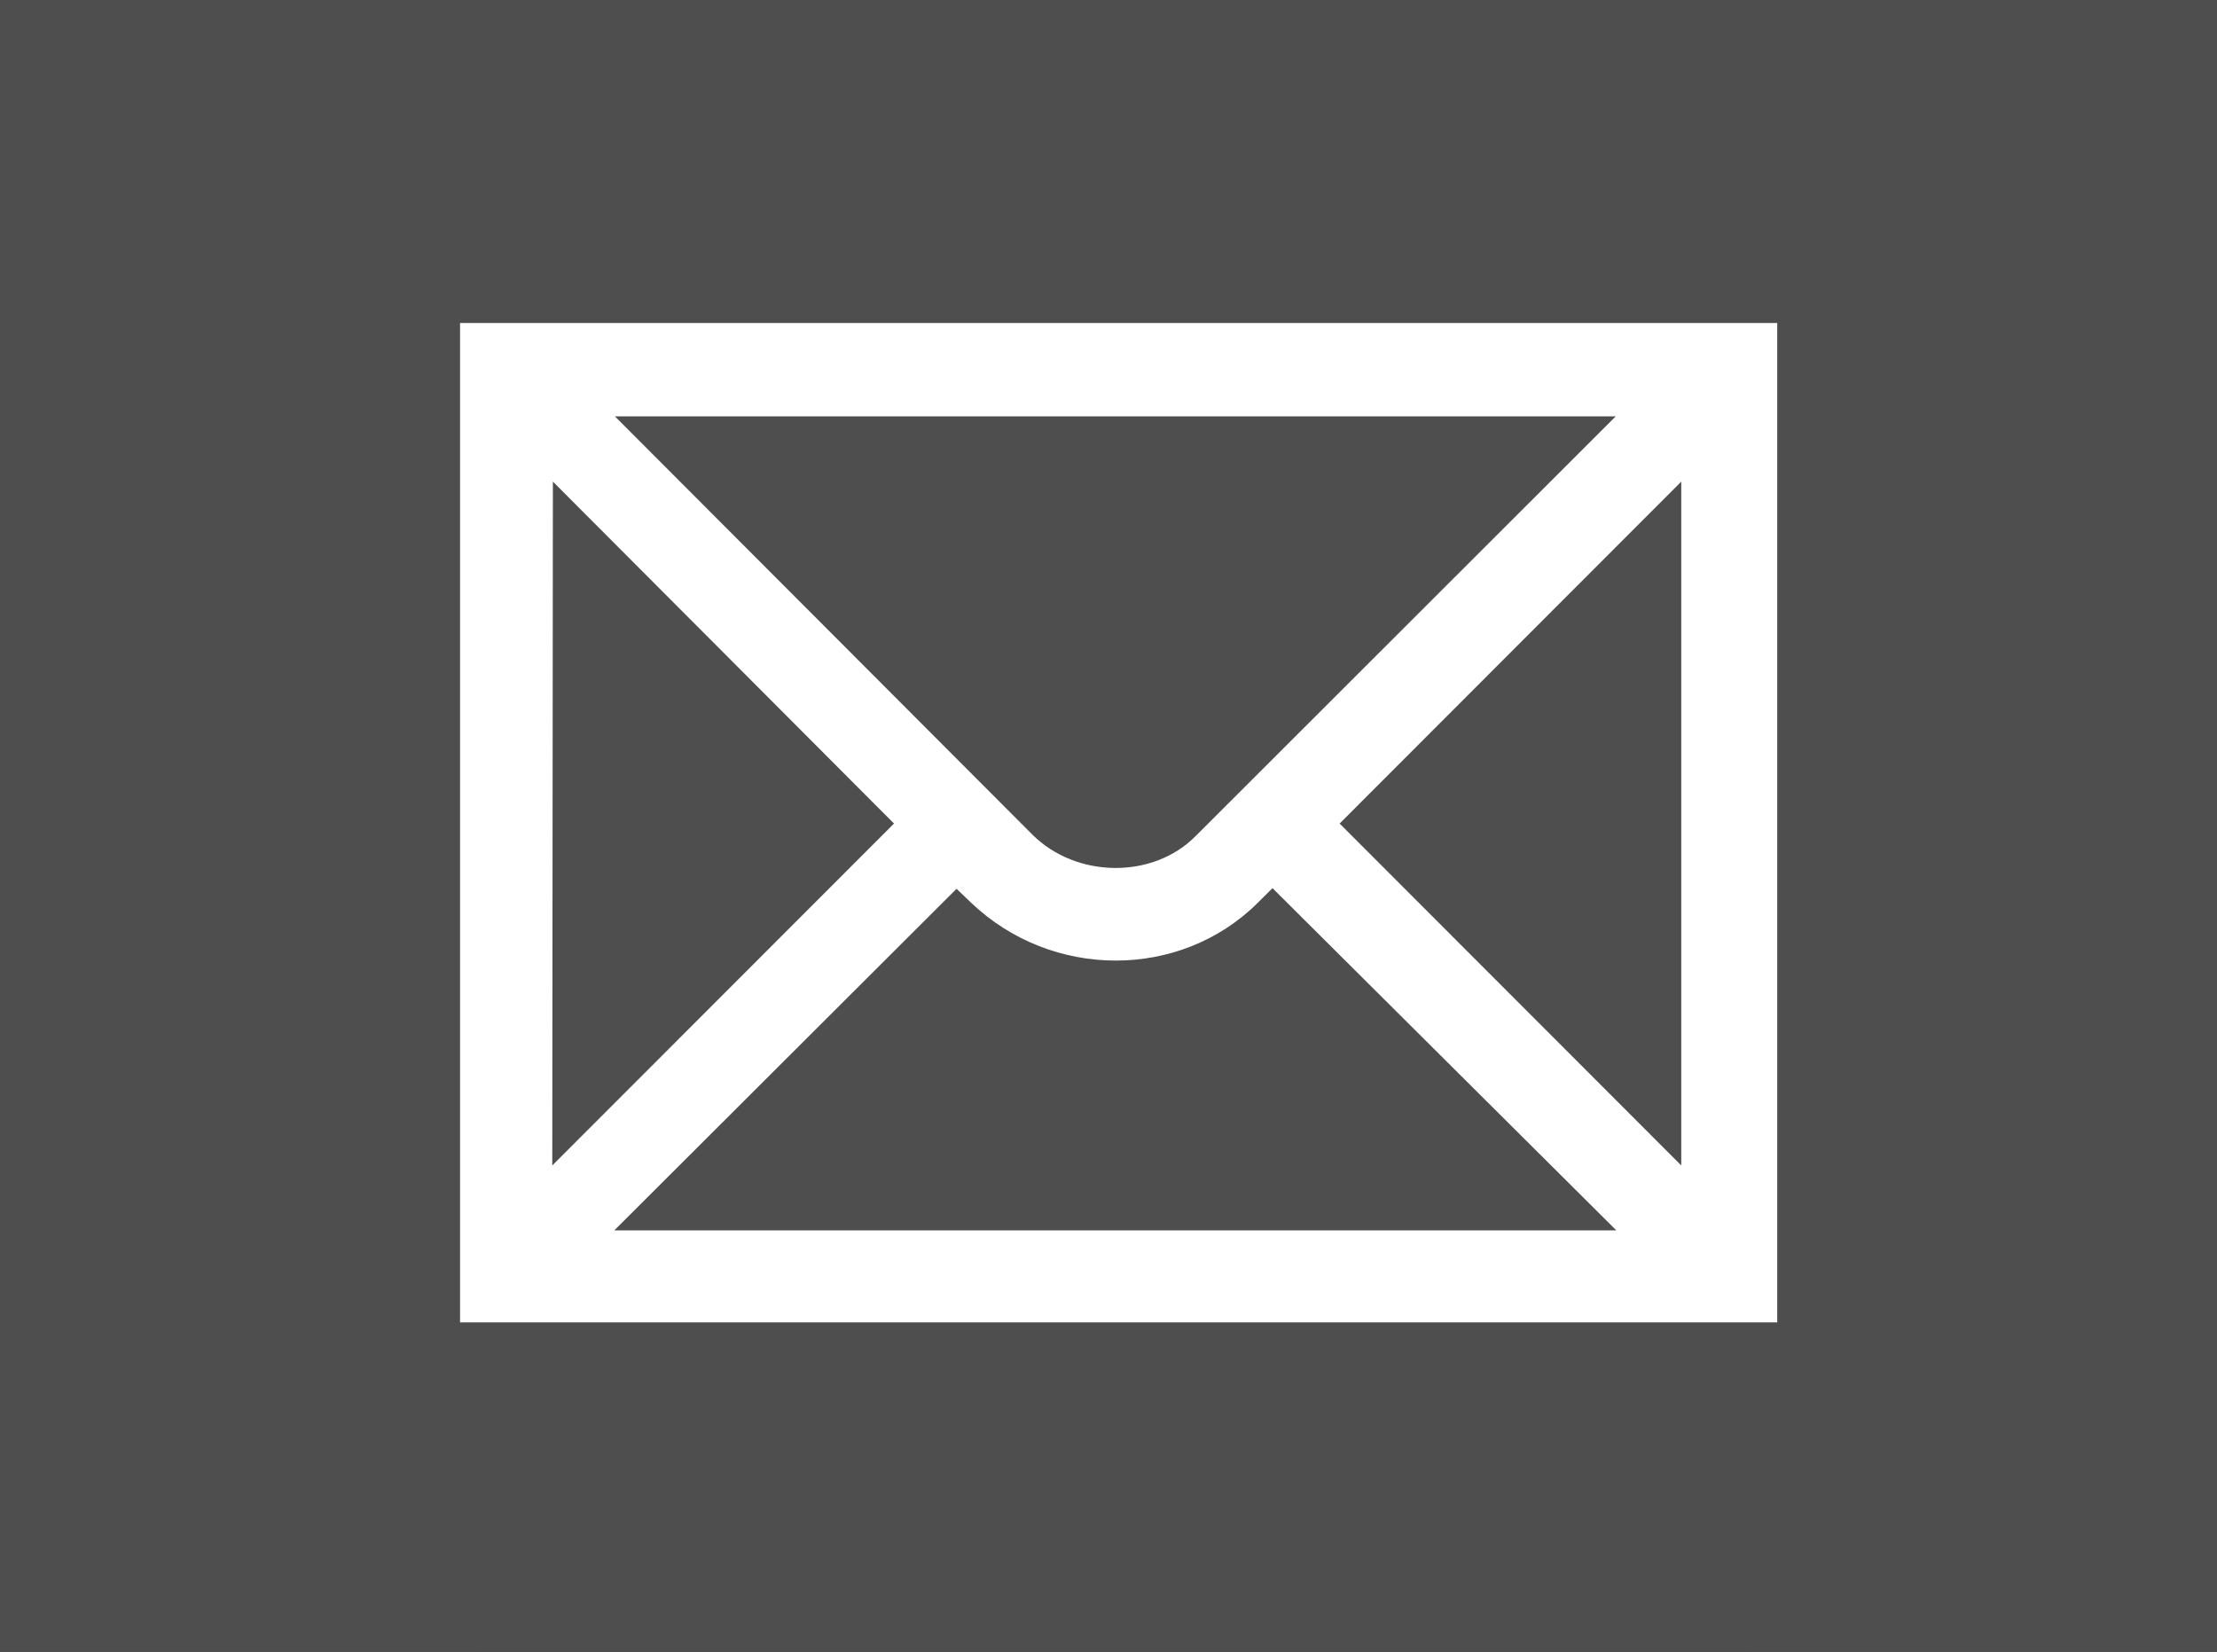
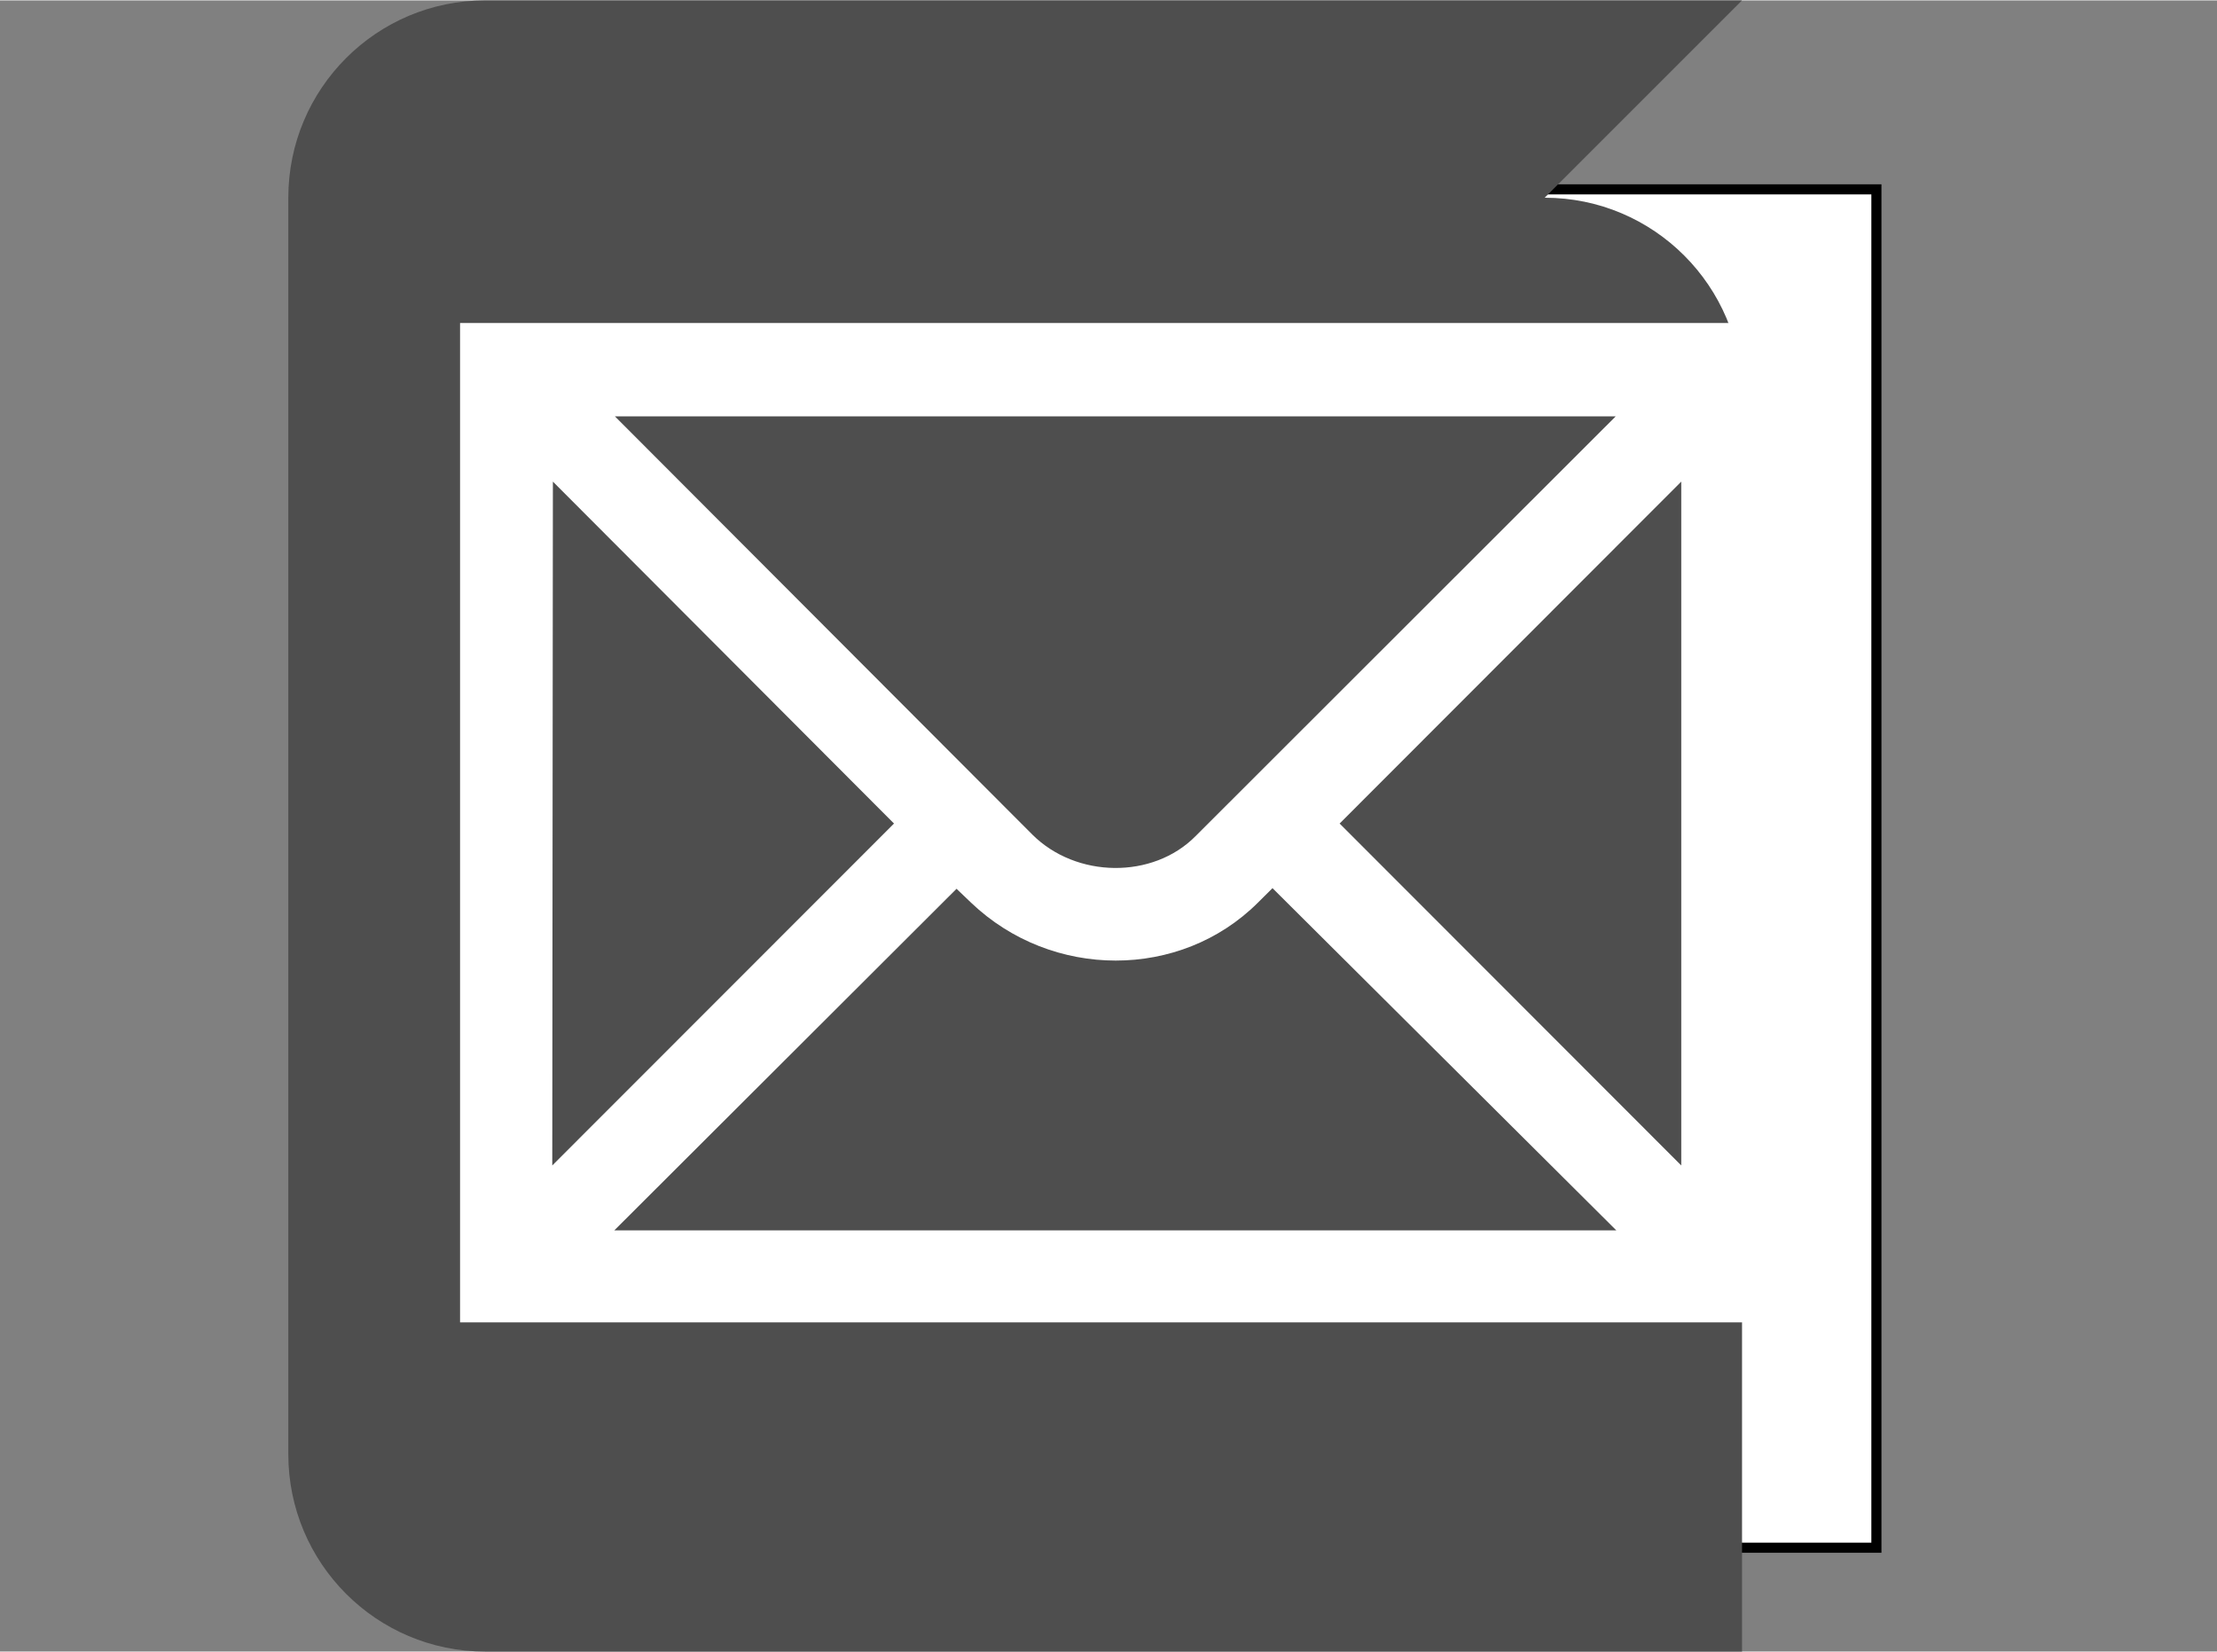
<svg xmlns="http://www.w3.org/2000/svg" xml:space="preserve" width="518px" height="386px" style="shape-rendering:geometricPrecision; text-rendering:geometricPrecision; image-rendering:optimizeQuality; fill-rule:evenodd; clip-rule:evenodd" viewBox="0 0 518 385.815" version="1.1">
  <rect x="0" y="0" width="518" height="385.815" fill="#808080" stroke="none" />
  <defs>
    <style type="text/css">
   
    .str2 {stroke:#4E4E4E;stroke-width:0.899}
    .str1 {stroke:black;stroke-width:2.36}
    .str0 {stroke:#4E4E4E;stroke-width:2.36}
    .fil0 {fill:#4E4E4E}
    .fil1 {fill:white}
   
  </style>
  </defs>
  <g id="Capa_x0020_1">
-     <rect class="fil0 str0" x="-1.22177e-005" y="-1.02024e-005" width="517.96" height="385.821" />
    <rect class="fil1 str1" x="89.653" y="44.153" width="348.768" height="317.399" />
    <g id="_256957384">
-       <path id="_256957624" class="fil0" d="M407.026 0l-293.627 0c-25.443,0 -46.035,20.637 -46.035,46.109l0 293.602c0,25.443 20.591,46.109 46.035,46.109l293.627 0.001c25.443,0 46.109,-20.662 46.109,-46.109l0 -293.602c-0.002,-25.469 -20.666,-46.11 -46.109,-46.11z" />
-       <path id="_256957576" class="fil0 str2" d="M113.399 7.76c-21.078,0 -38.227,17.247 -38.227,38.349l0 293.602c0,21.104 17.15,38.252 38.227,38.252l293.627 0.001c21.104,0 38.252,-17.15 38.252,-38.252l0 -293.602c0,-21.104 -17.15,-38.349 -38.252,-38.349l-293.627 -0.001z" />
+       <path id="_256957624" class="fil0" d="M407.026 0l-293.627 0c-25.443,0 -46.035,20.637 -46.035,46.109l0 293.602c0,25.443 20.591,46.109 46.035,46.109l293.627 0.001l0 -293.602c-0.002,-25.469 -20.666,-46.11 -46.109,-46.11z" />
      <path id="_256957480" class="fil1" d="M392.827 272.234l-79.824 -79.895 79.822 -79.896 0 159.792 0.002 0zm-249.3 15.173l79.968 -79.822 3.417 3.269c18.882,18.006 48.887,18.006 66.965,0l3.442 -3.417 80.337 79.968 -234.128 0.001zm-14.346 -174.966l79.703 79.898 -79.847 79.895 0.144 -159.793zm248.326 -15.247l-98.196 98.119c-9.976,10.052 -27.834,9.83 -38.105,-0.391l-97.534 -97.728 233.834 0zm-270.014 -21.809c0,9.149 0,224.294 0,233.515 9.297,0 298.457,0 307.754,0 0,-9.221 0,-224.369 0,-233.515 -9.295,0 -298.457,0 -307.754,0z" />
    </g>
  </g>
</svg>